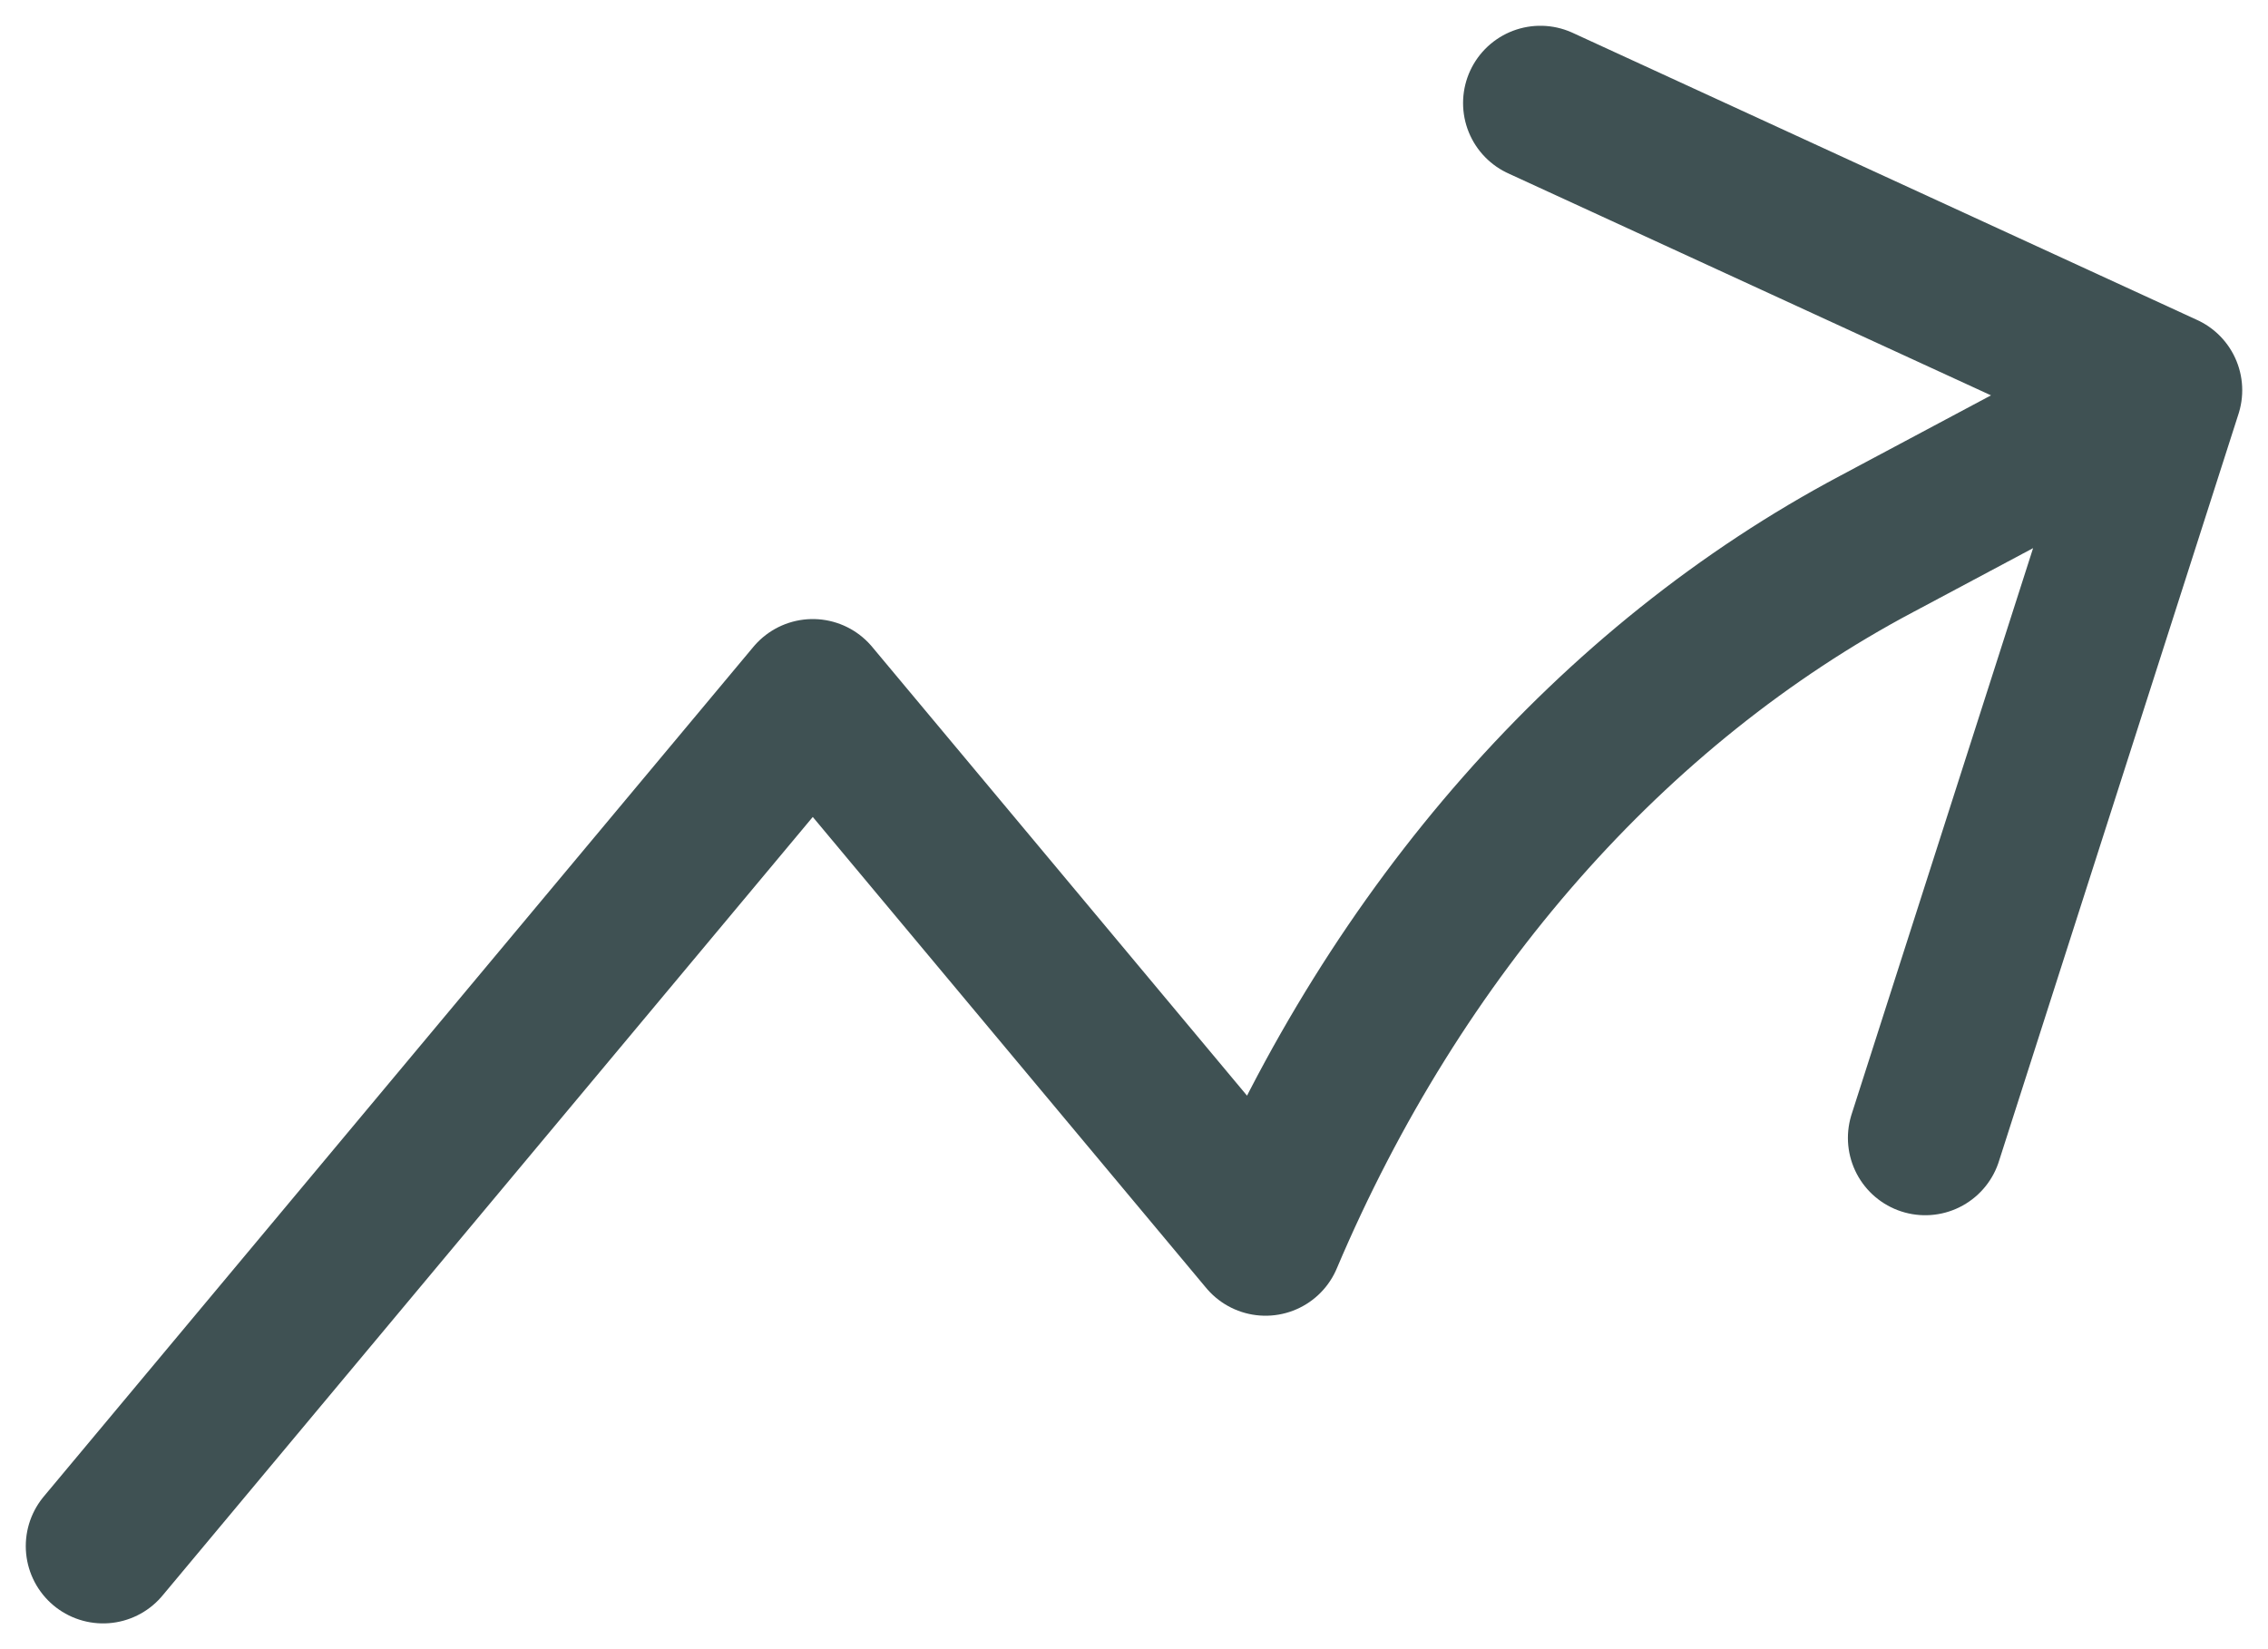
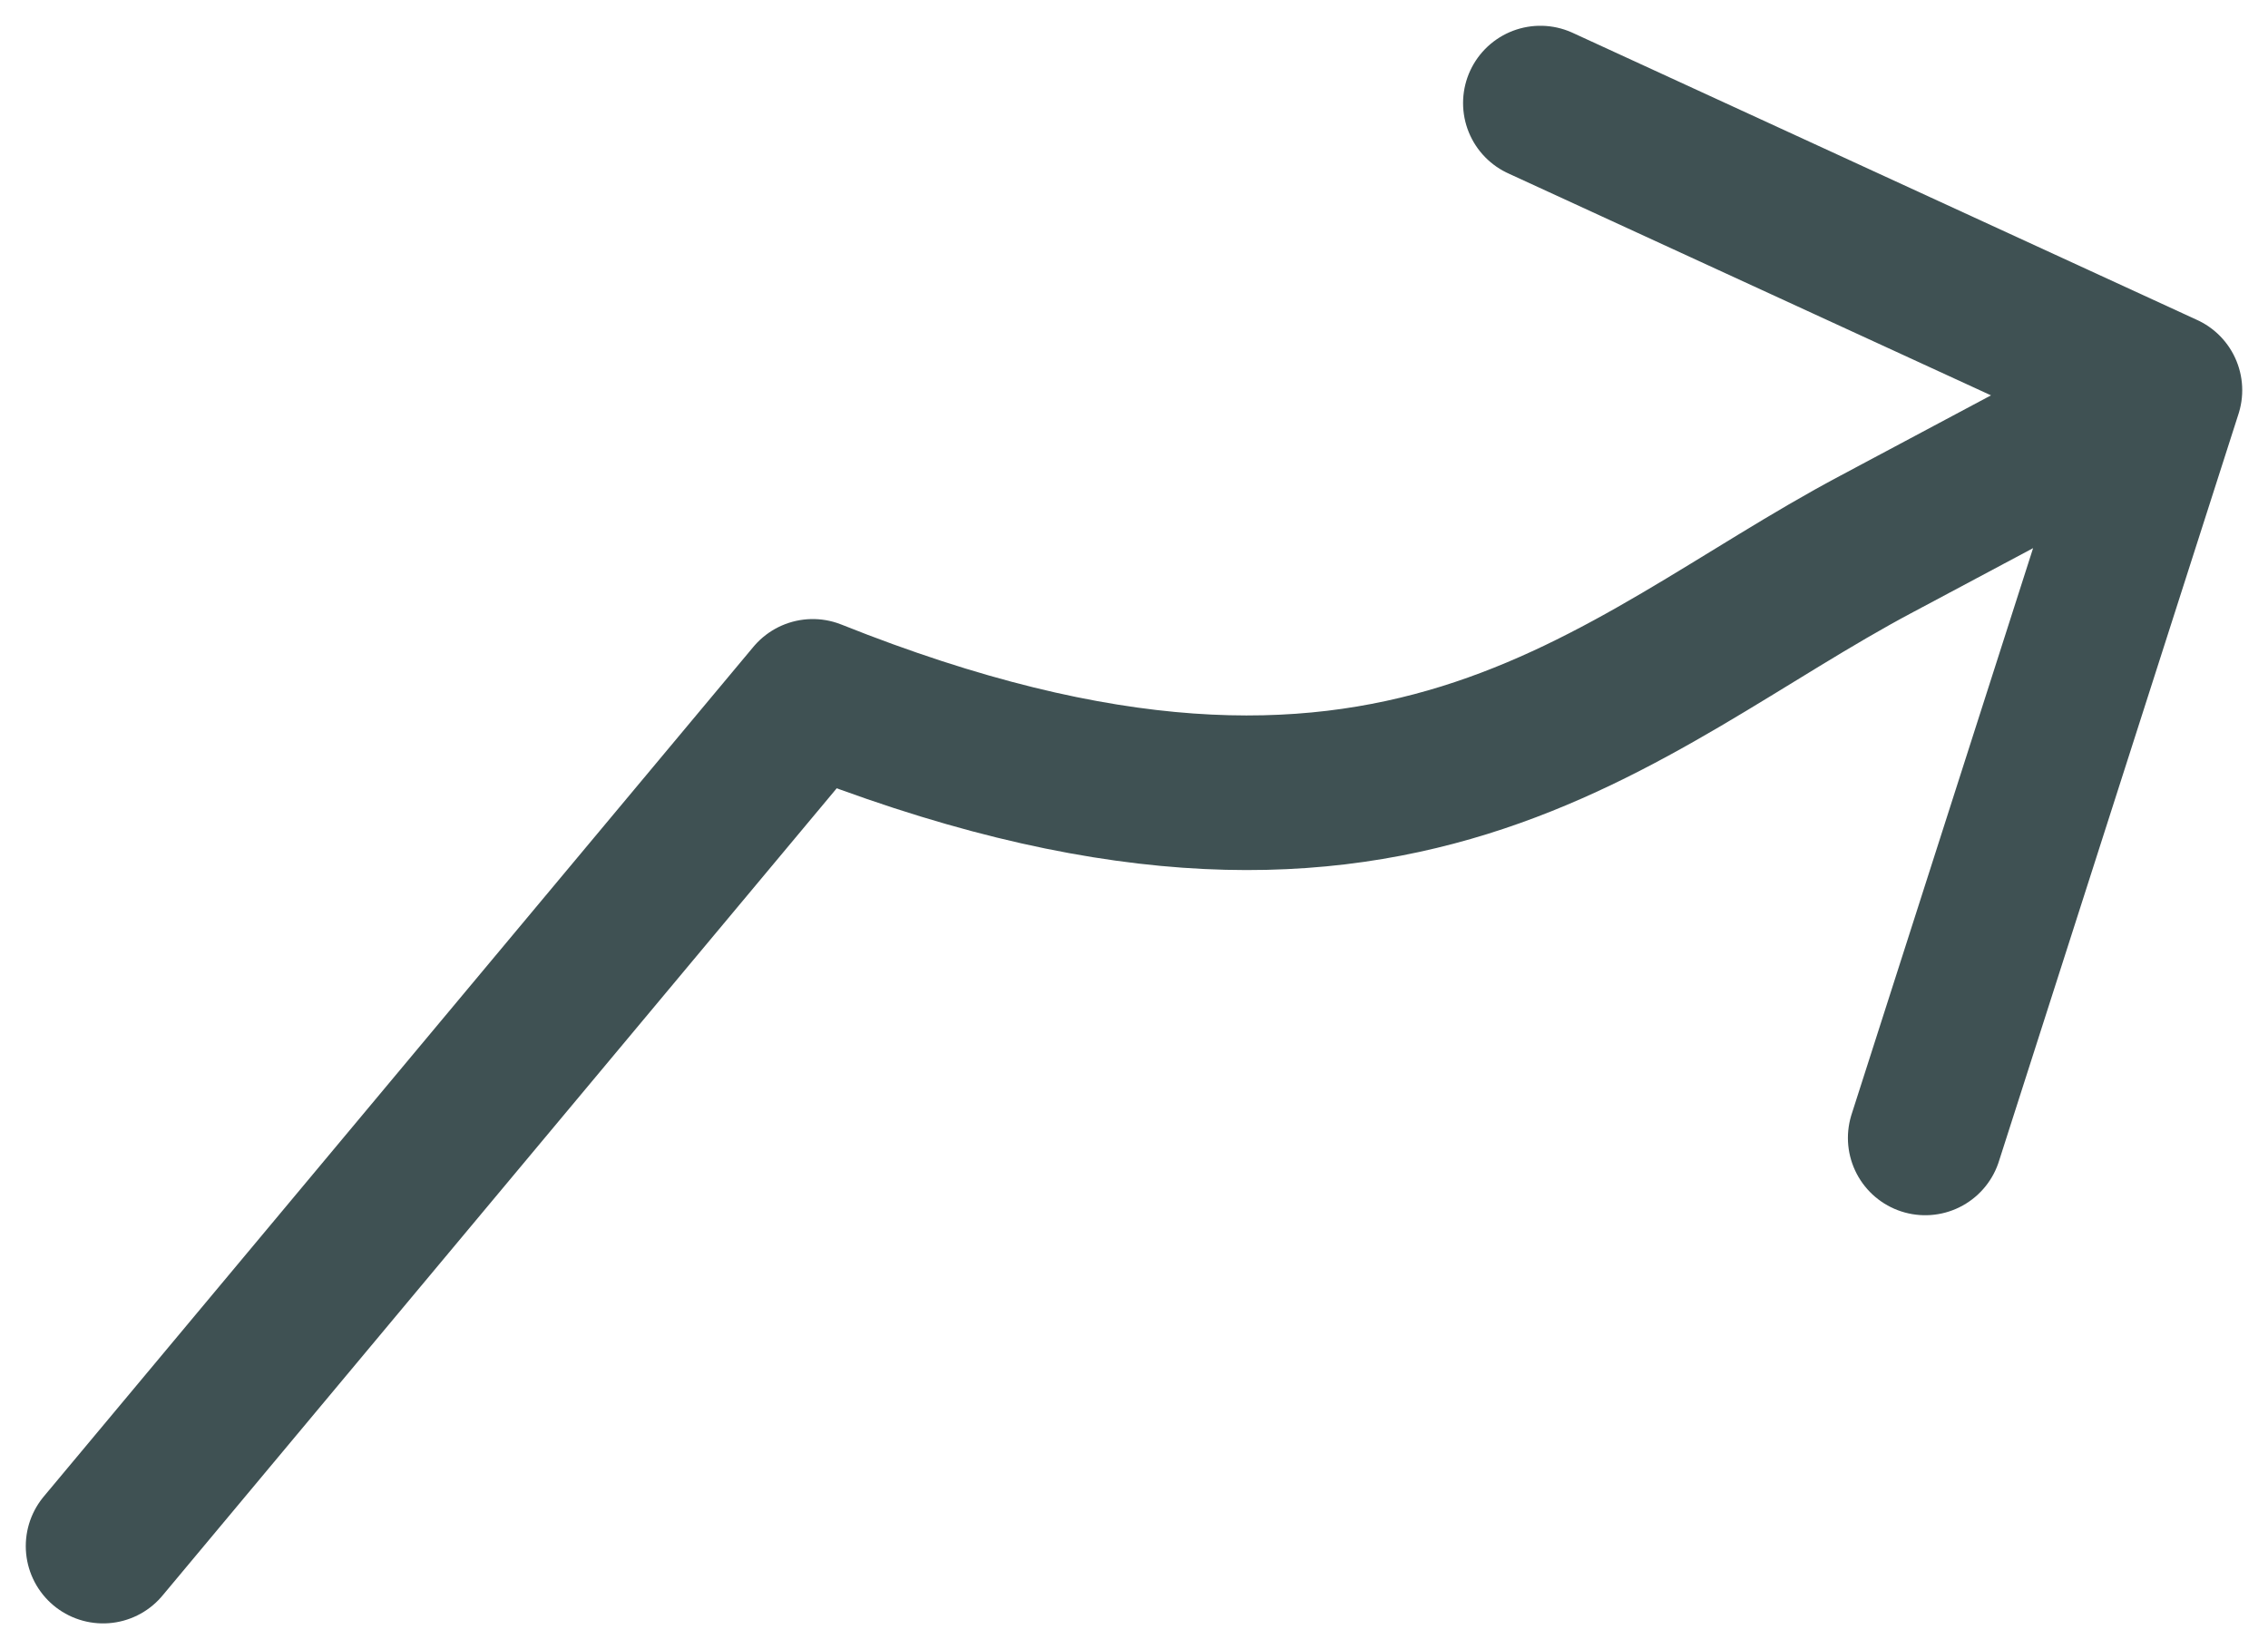
<svg xmlns="http://www.w3.org/2000/svg" width="22" height="16" viewBox="0 0 22 16" fill="none">
-   <path d="M1 15L7.884 6.756L12.276 12.015C13.546 9.018 15.64 6.638 18.206 5.276L21 3.786M21 3.786L14.942 1M21 3.786L18.675 11.04" stroke="#3F5153" stroke-width="1.5" stroke-linecap="round" stroke-linejoin="round" />
+   <path d="M1 15L7.884 6.756C13.546 9.018 15.64 6.638 18.206 5.276L21 3.786M21 3.786L14.942 1M21 3.786L18.675 11.04" stroke="#3F5153" stroke-width="1.5" stroke-linecap="round" stroke-linejoin="round" />
</svg>